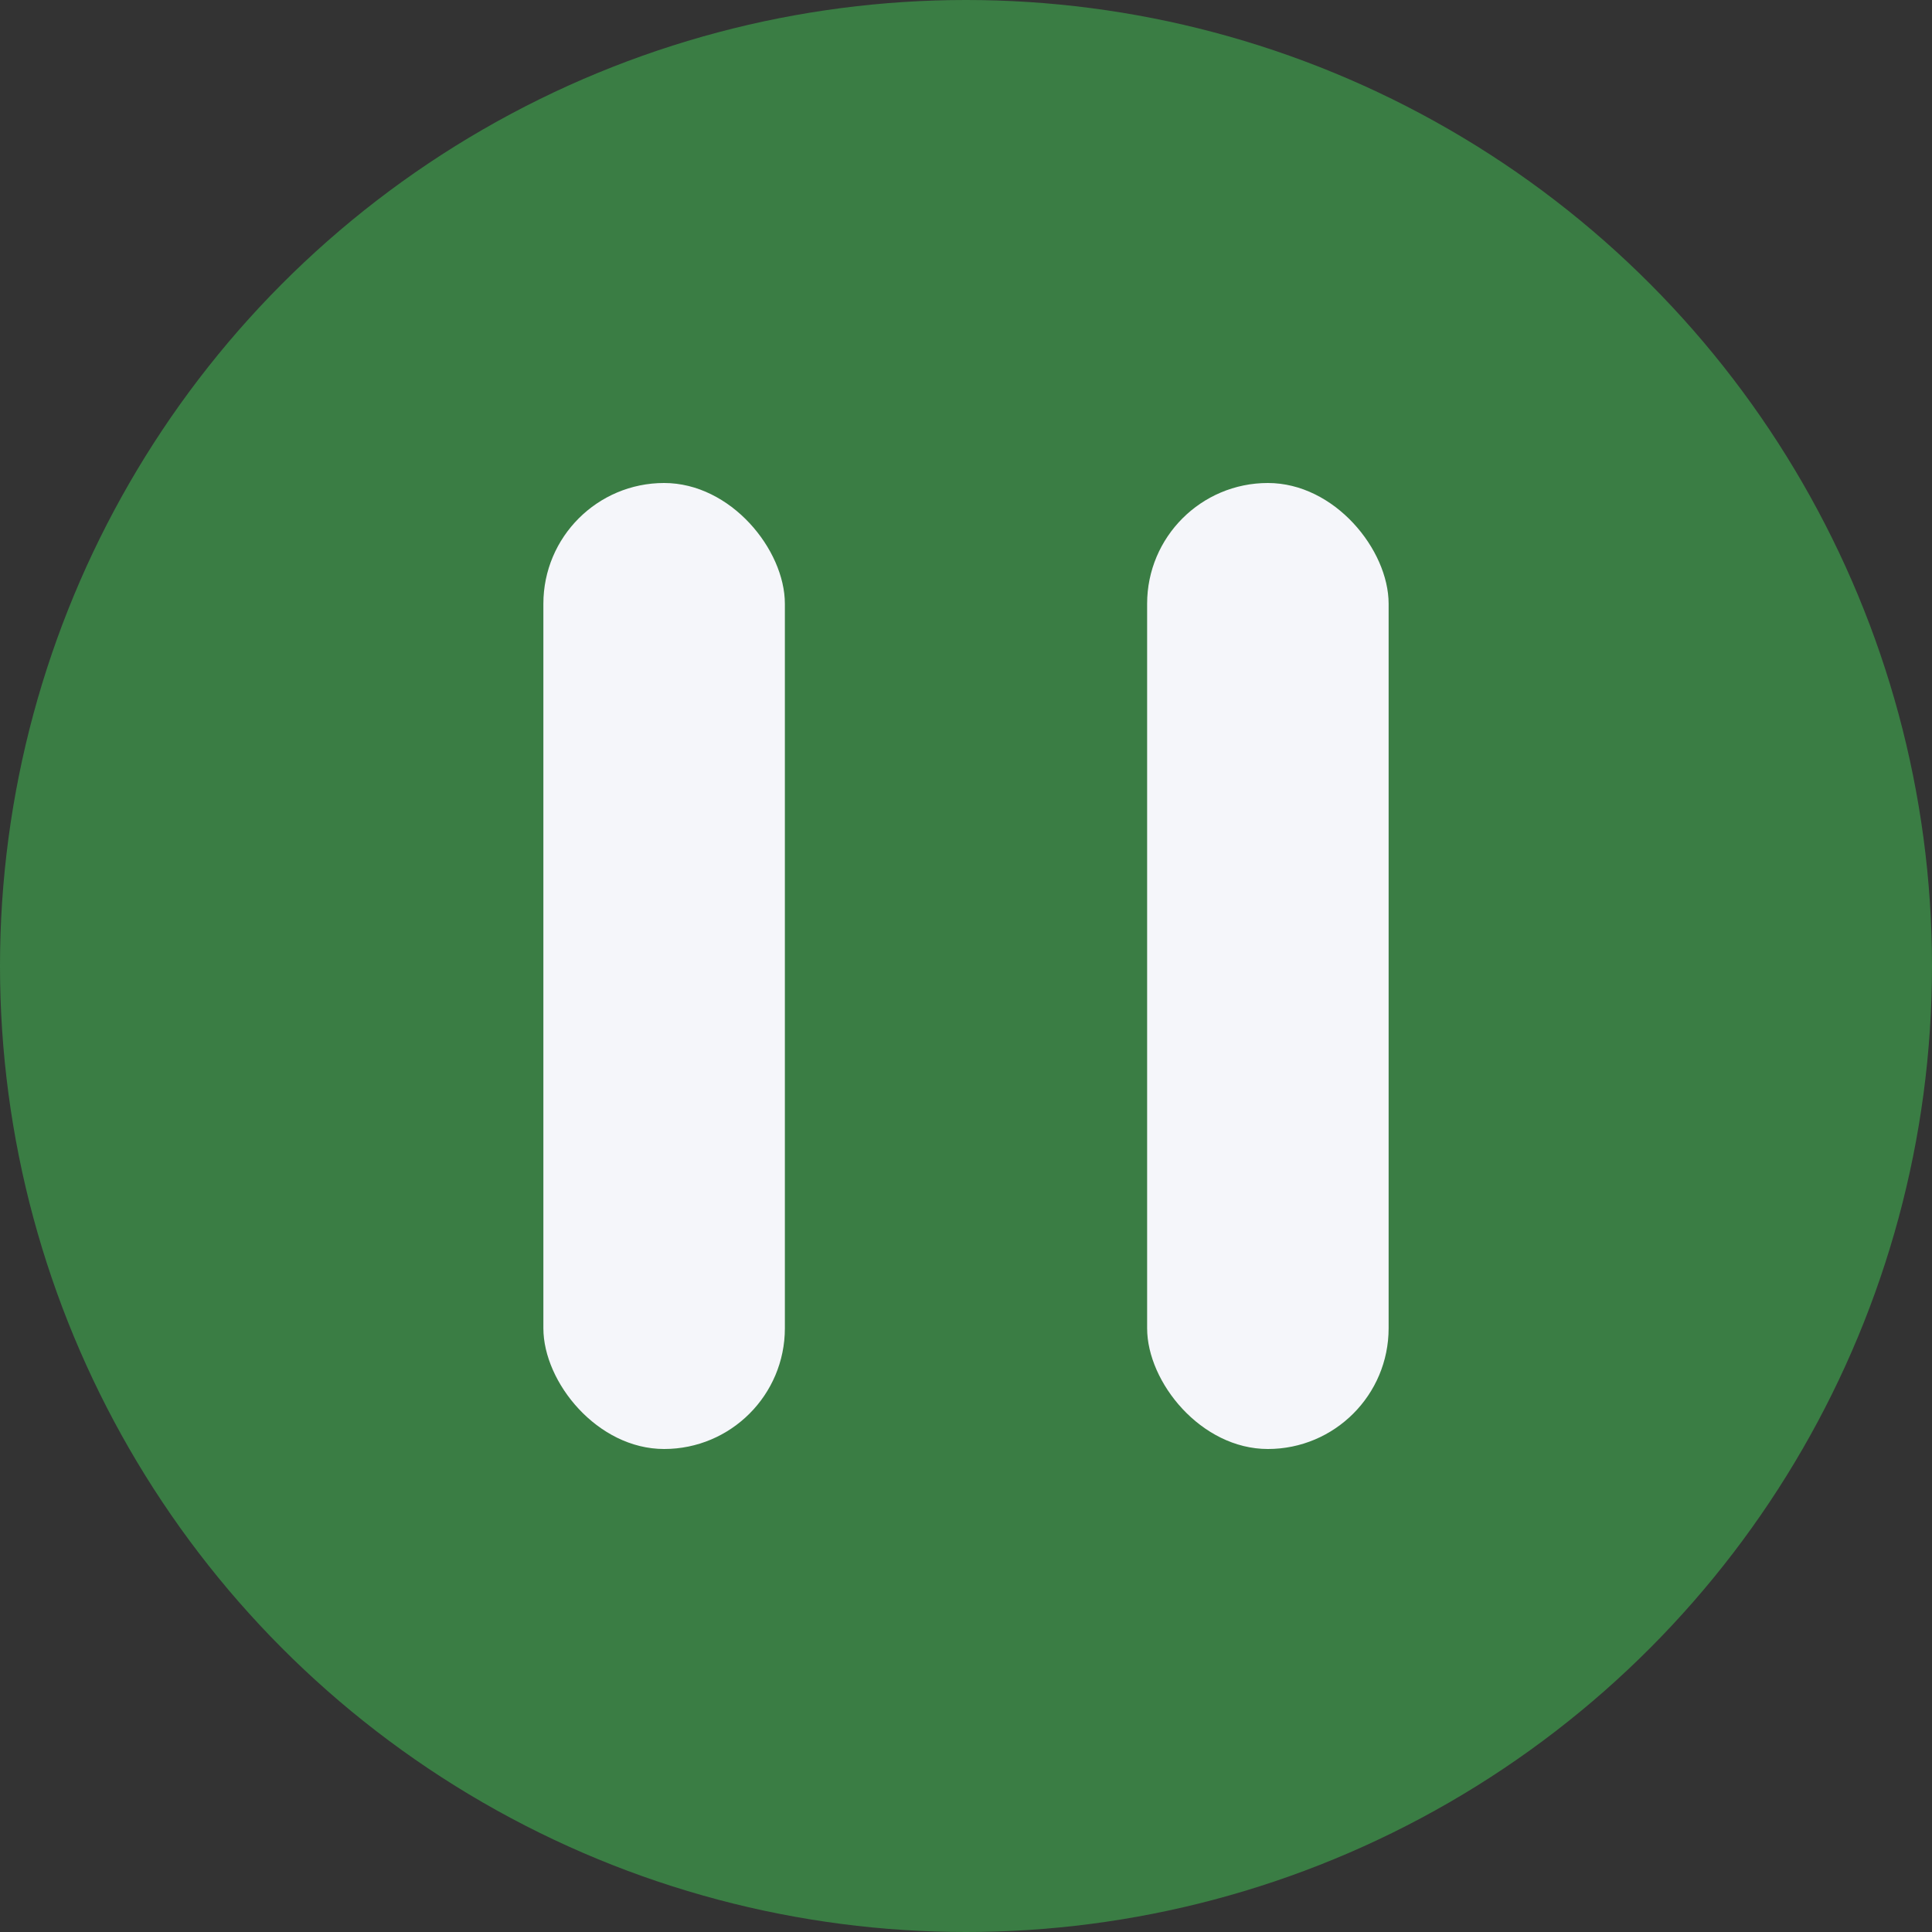
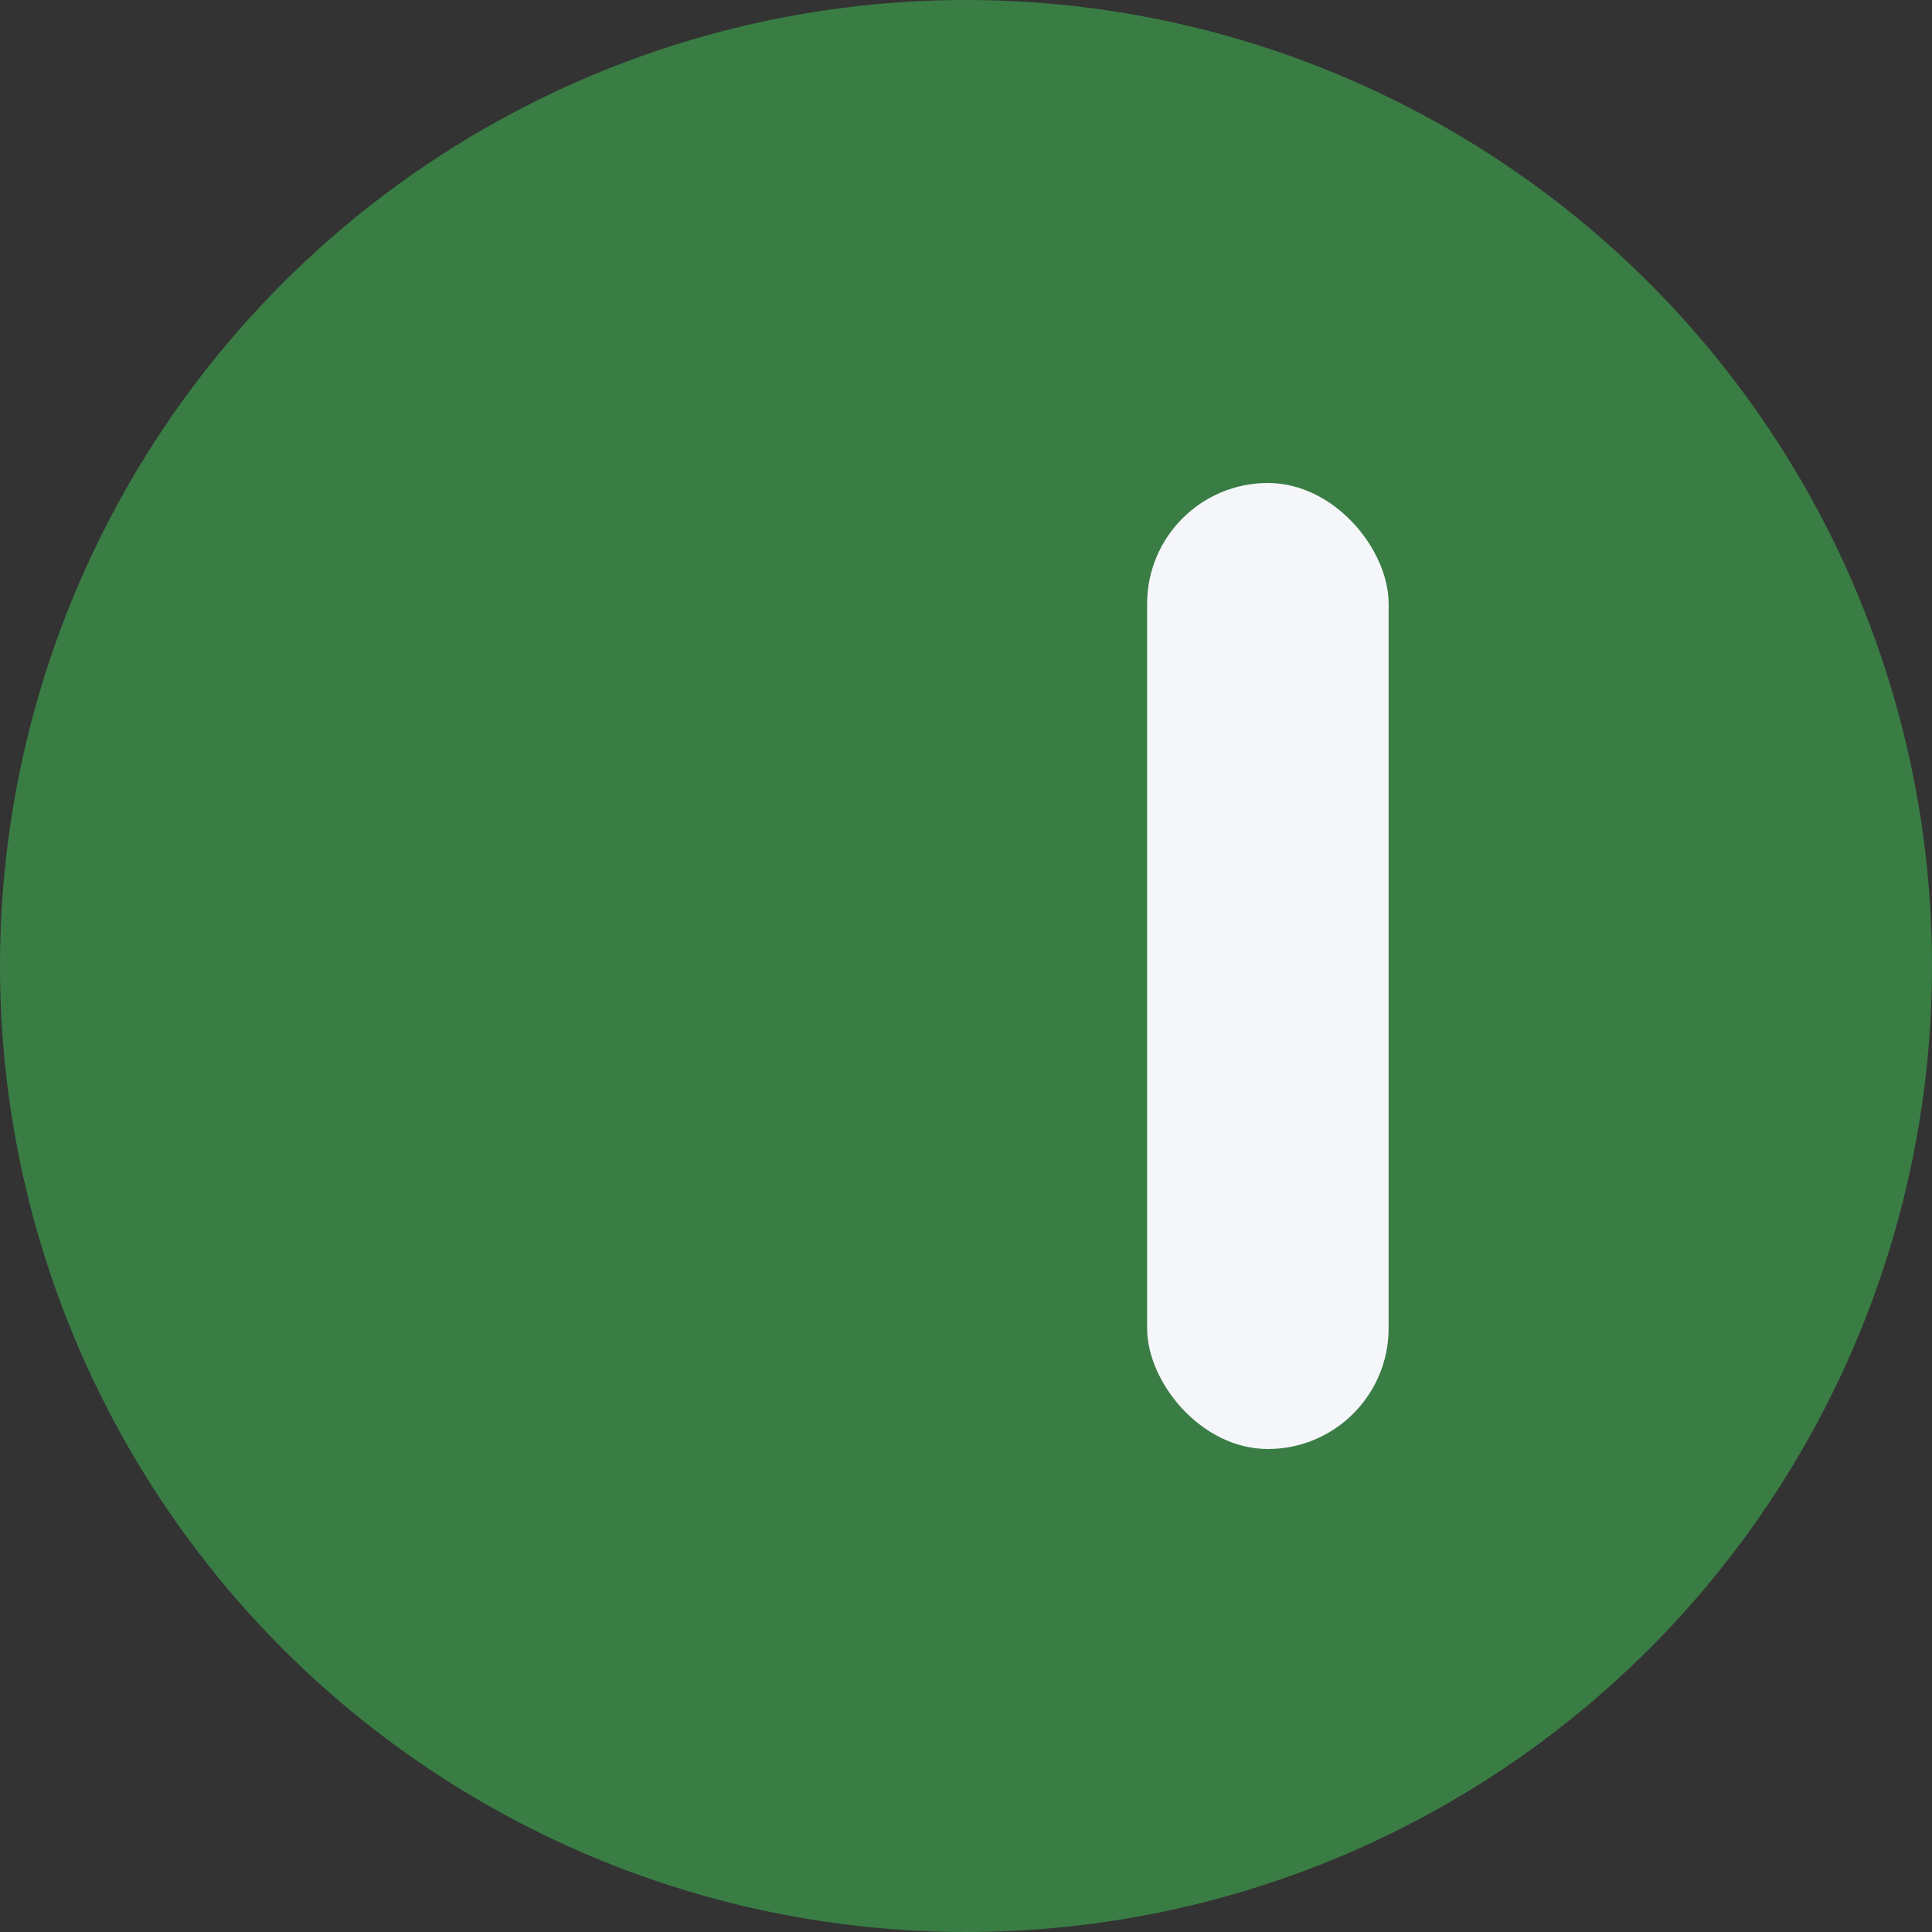
<svg xmlns="http://www.w3.org/2000/svg" width="32" height="32" viewBox="0 0 32 32">
  <rect x="0" y="0" width="32" height="32" fill="#333333" stroke="none" />
  <circle cx="16" cy="16" r="16" fill="#3A7D44" />
-   <rect x="9" y="8" width="4" height="16" rx="2" fill="#F5F6FA" />
  <rect x="19" y="8" width="4" height="16" rx="2" fill="#F5F6FA" />
</svg>